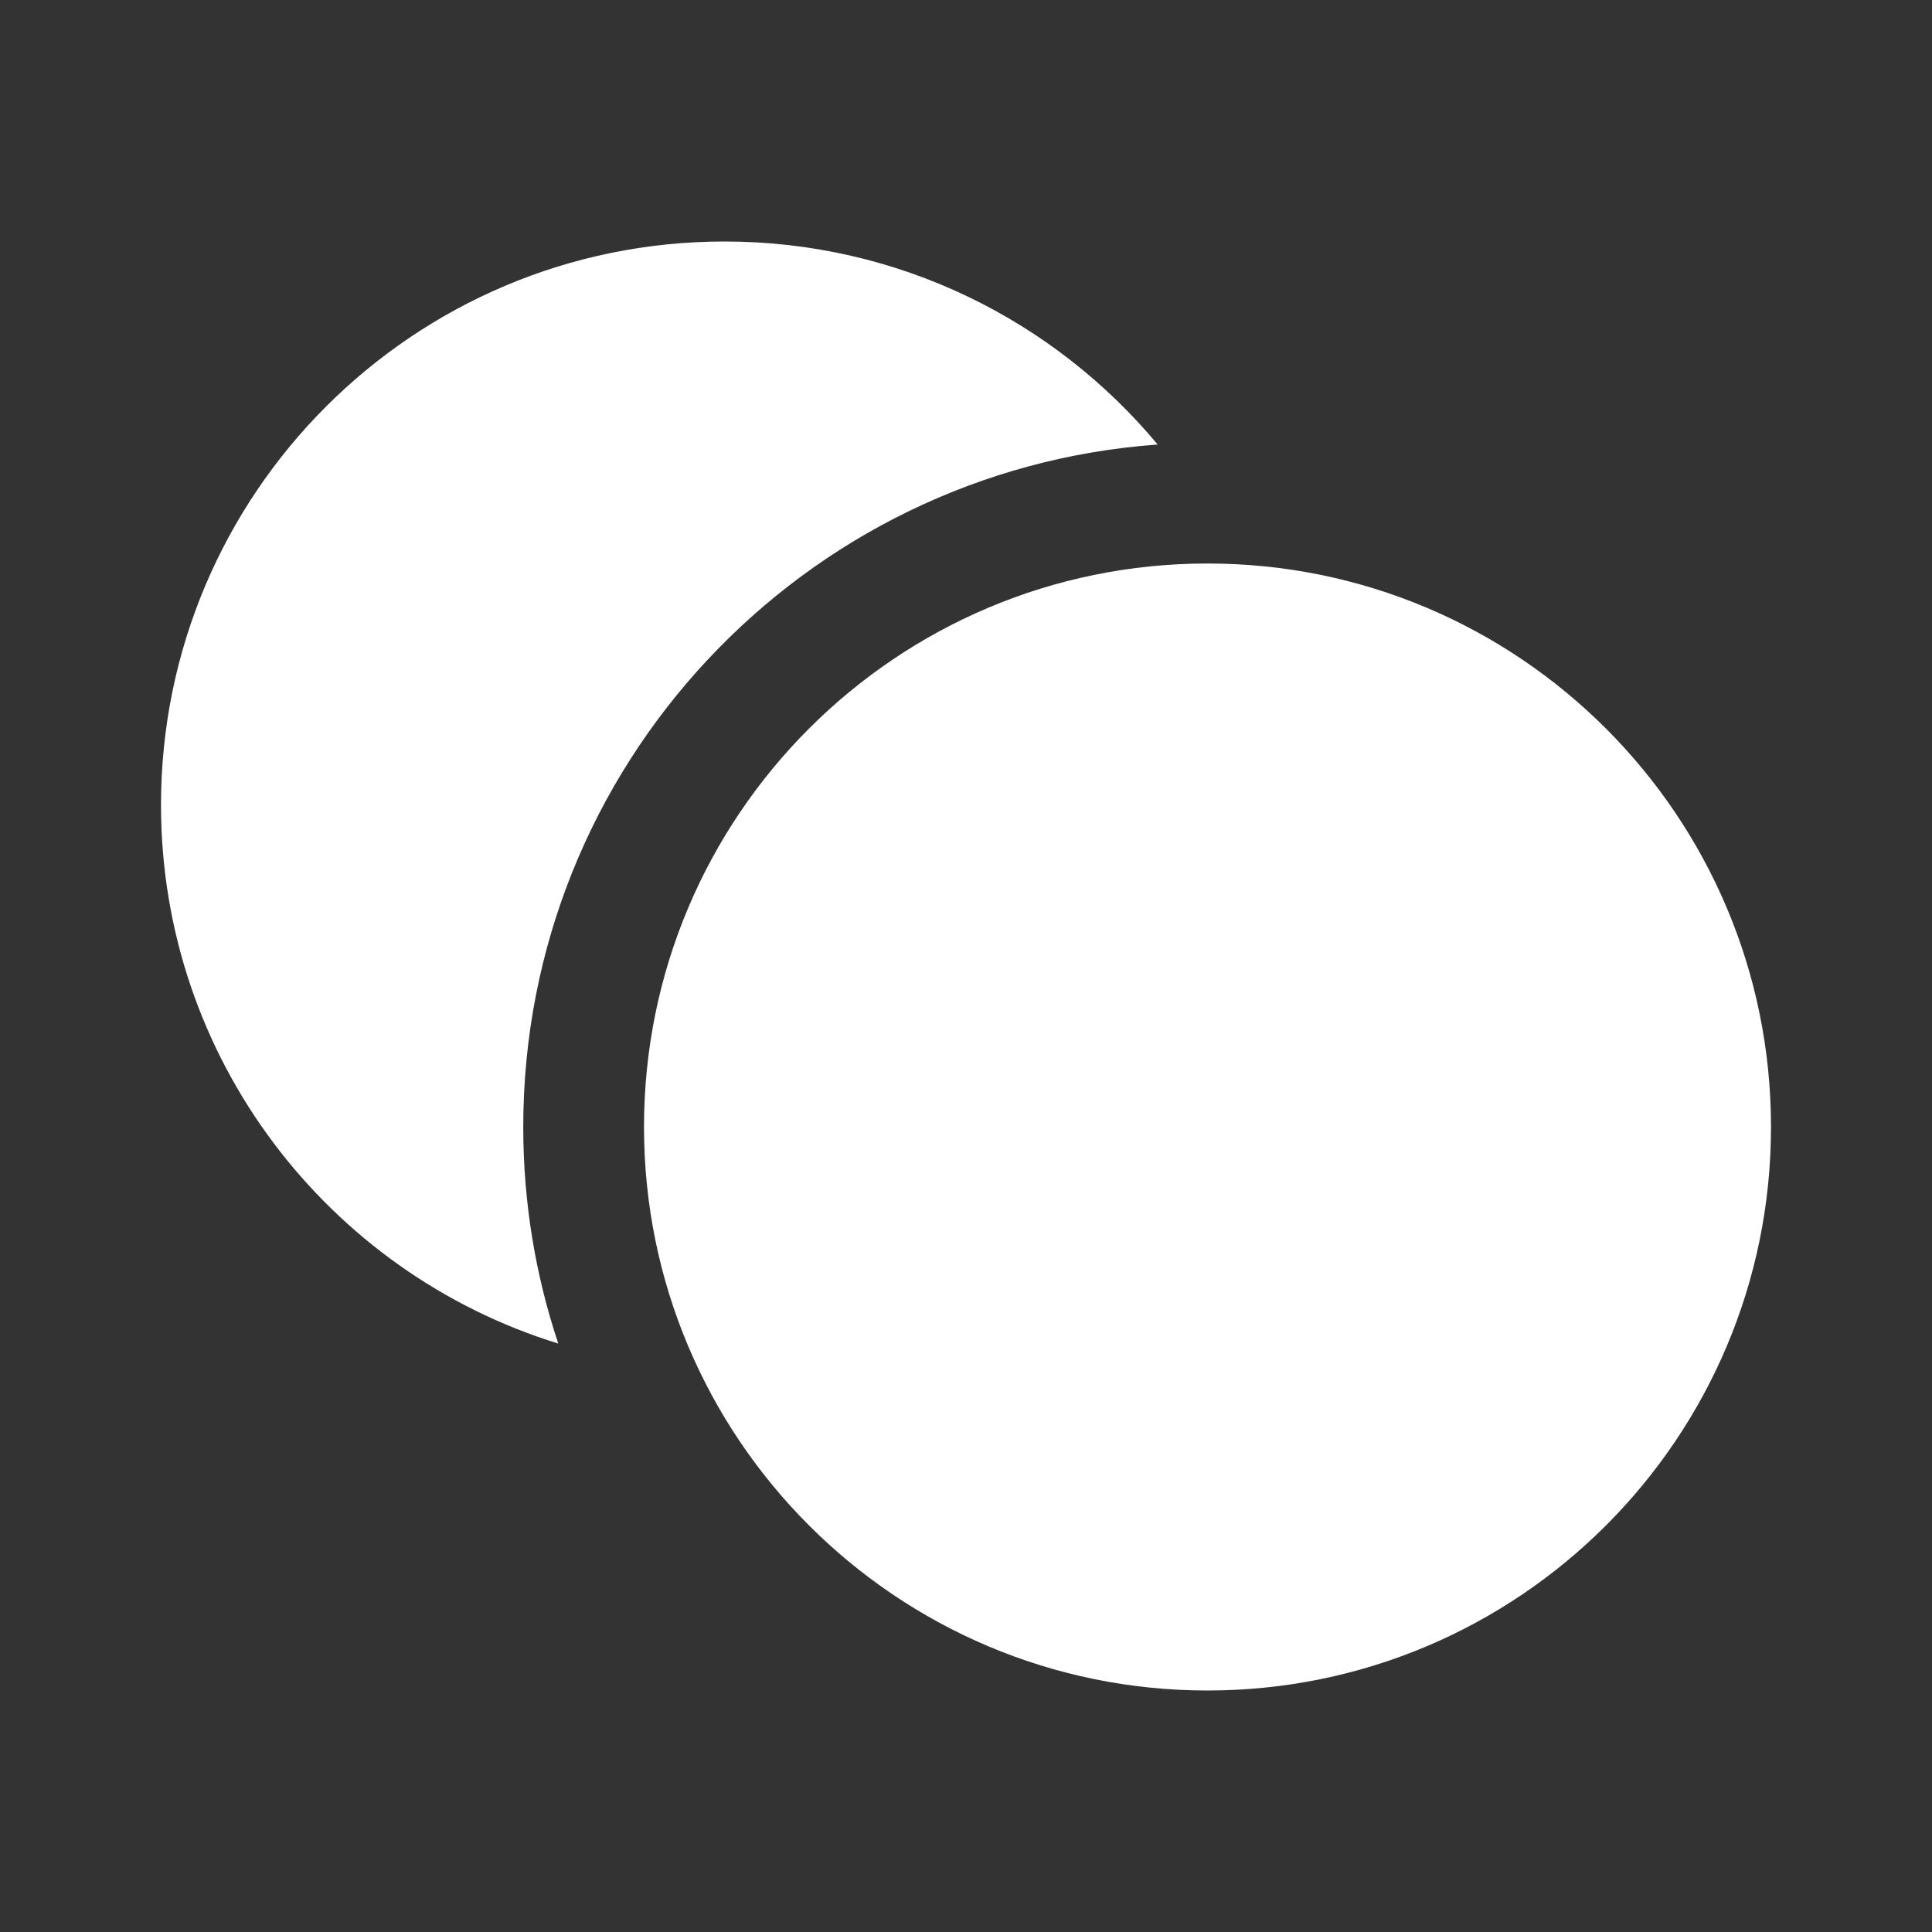
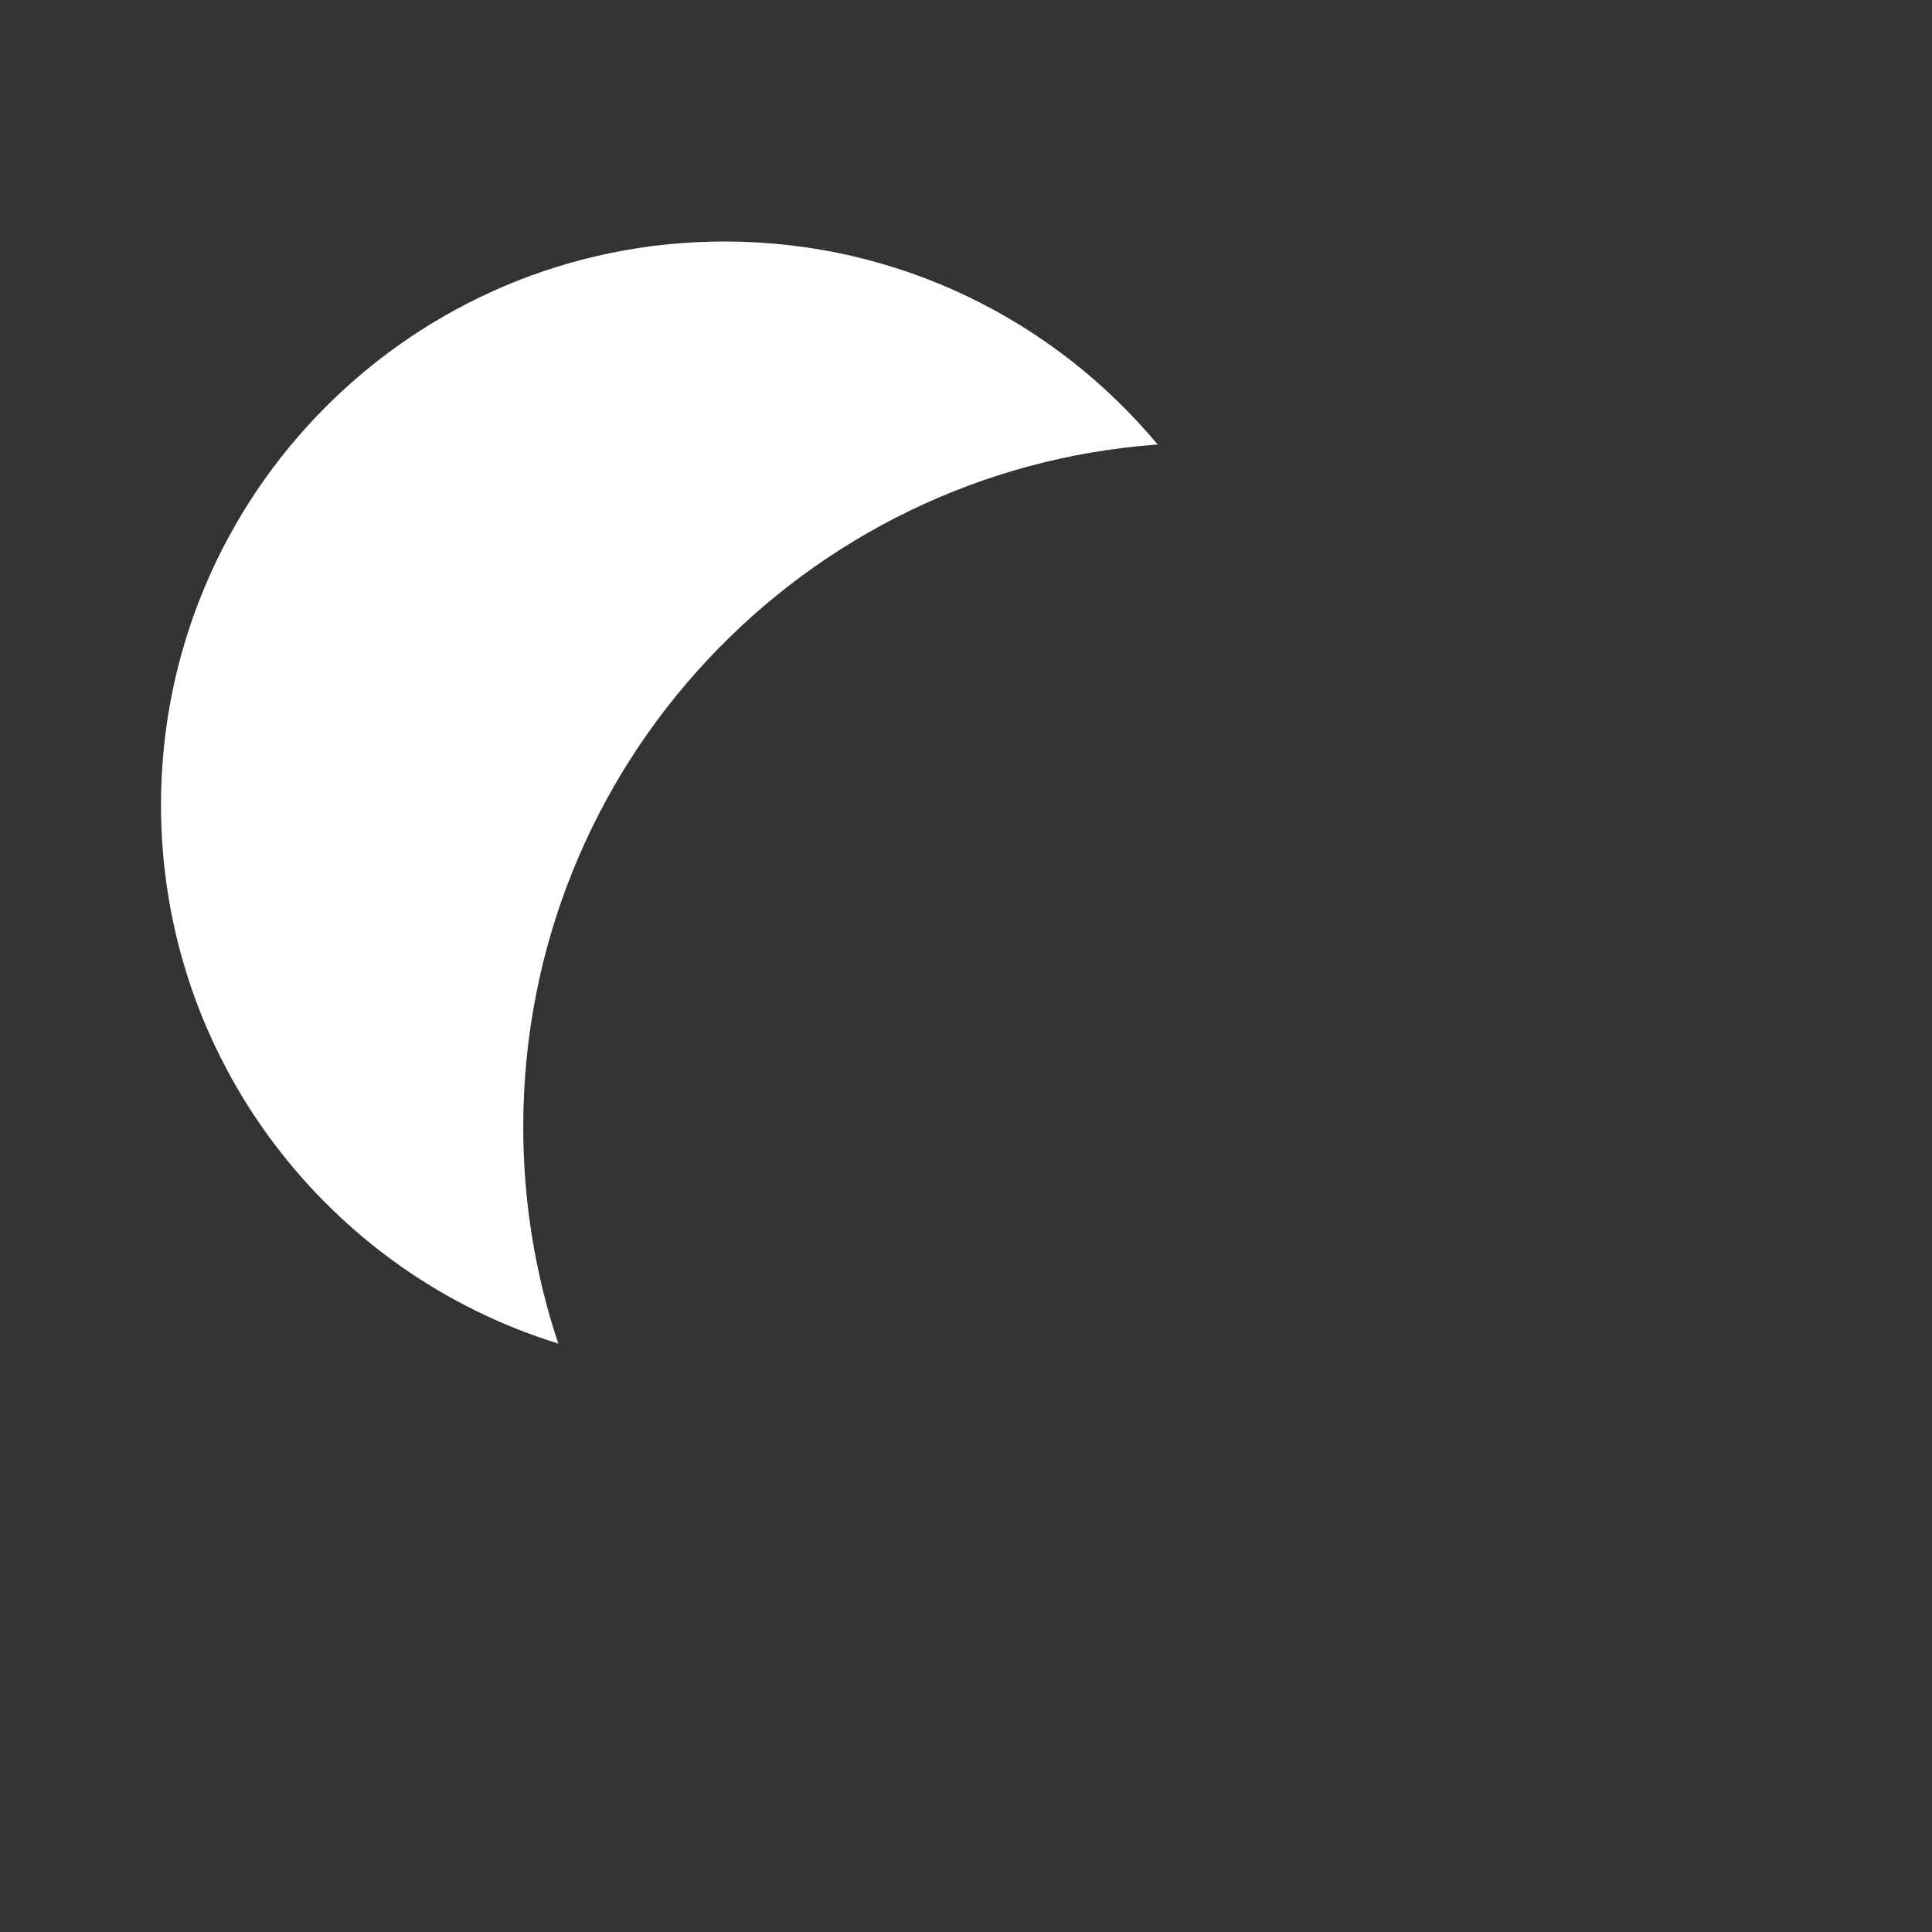
<svg xmlns="http://www.w3.org/2000/svg" width="24" height="24" viewBox="0 0 24 24" fill="none">
  <rect x="0" y="0" width="24" height="24" fill="#333333" stroke="none" />
-   <path d="M22 14C22 17.866 18.866 21 15 21C11.134 21 8 17.866 8 14C8 10.134 11.134 7 15 7C18.866 7 22 10.134 22 14Z" fill="white" />
-   <path d="M14.381 5.522C9.975 5.839 6.5 9.514 6.5 14C6.5 14.94 6.653 15.845 6.935 16.69C4.077 15.809 2 13.147 2 10C2 6.134 5.134 3 9 3C11.163 3 13.097 3.981 14.381 5.522Z" fill="white" />
+   <path d="M14.381 5.522C9.975 5.839 6.5 9.514 6.5 14C6.5 14.94 6.653 15.845 6.935 16.69C4.077 15.809 2 13.147 2 10C2 6.134 5.134 3 9 3C11.163 3 13.097 3.981 14.381 5.522" fill="white" />
</svg>